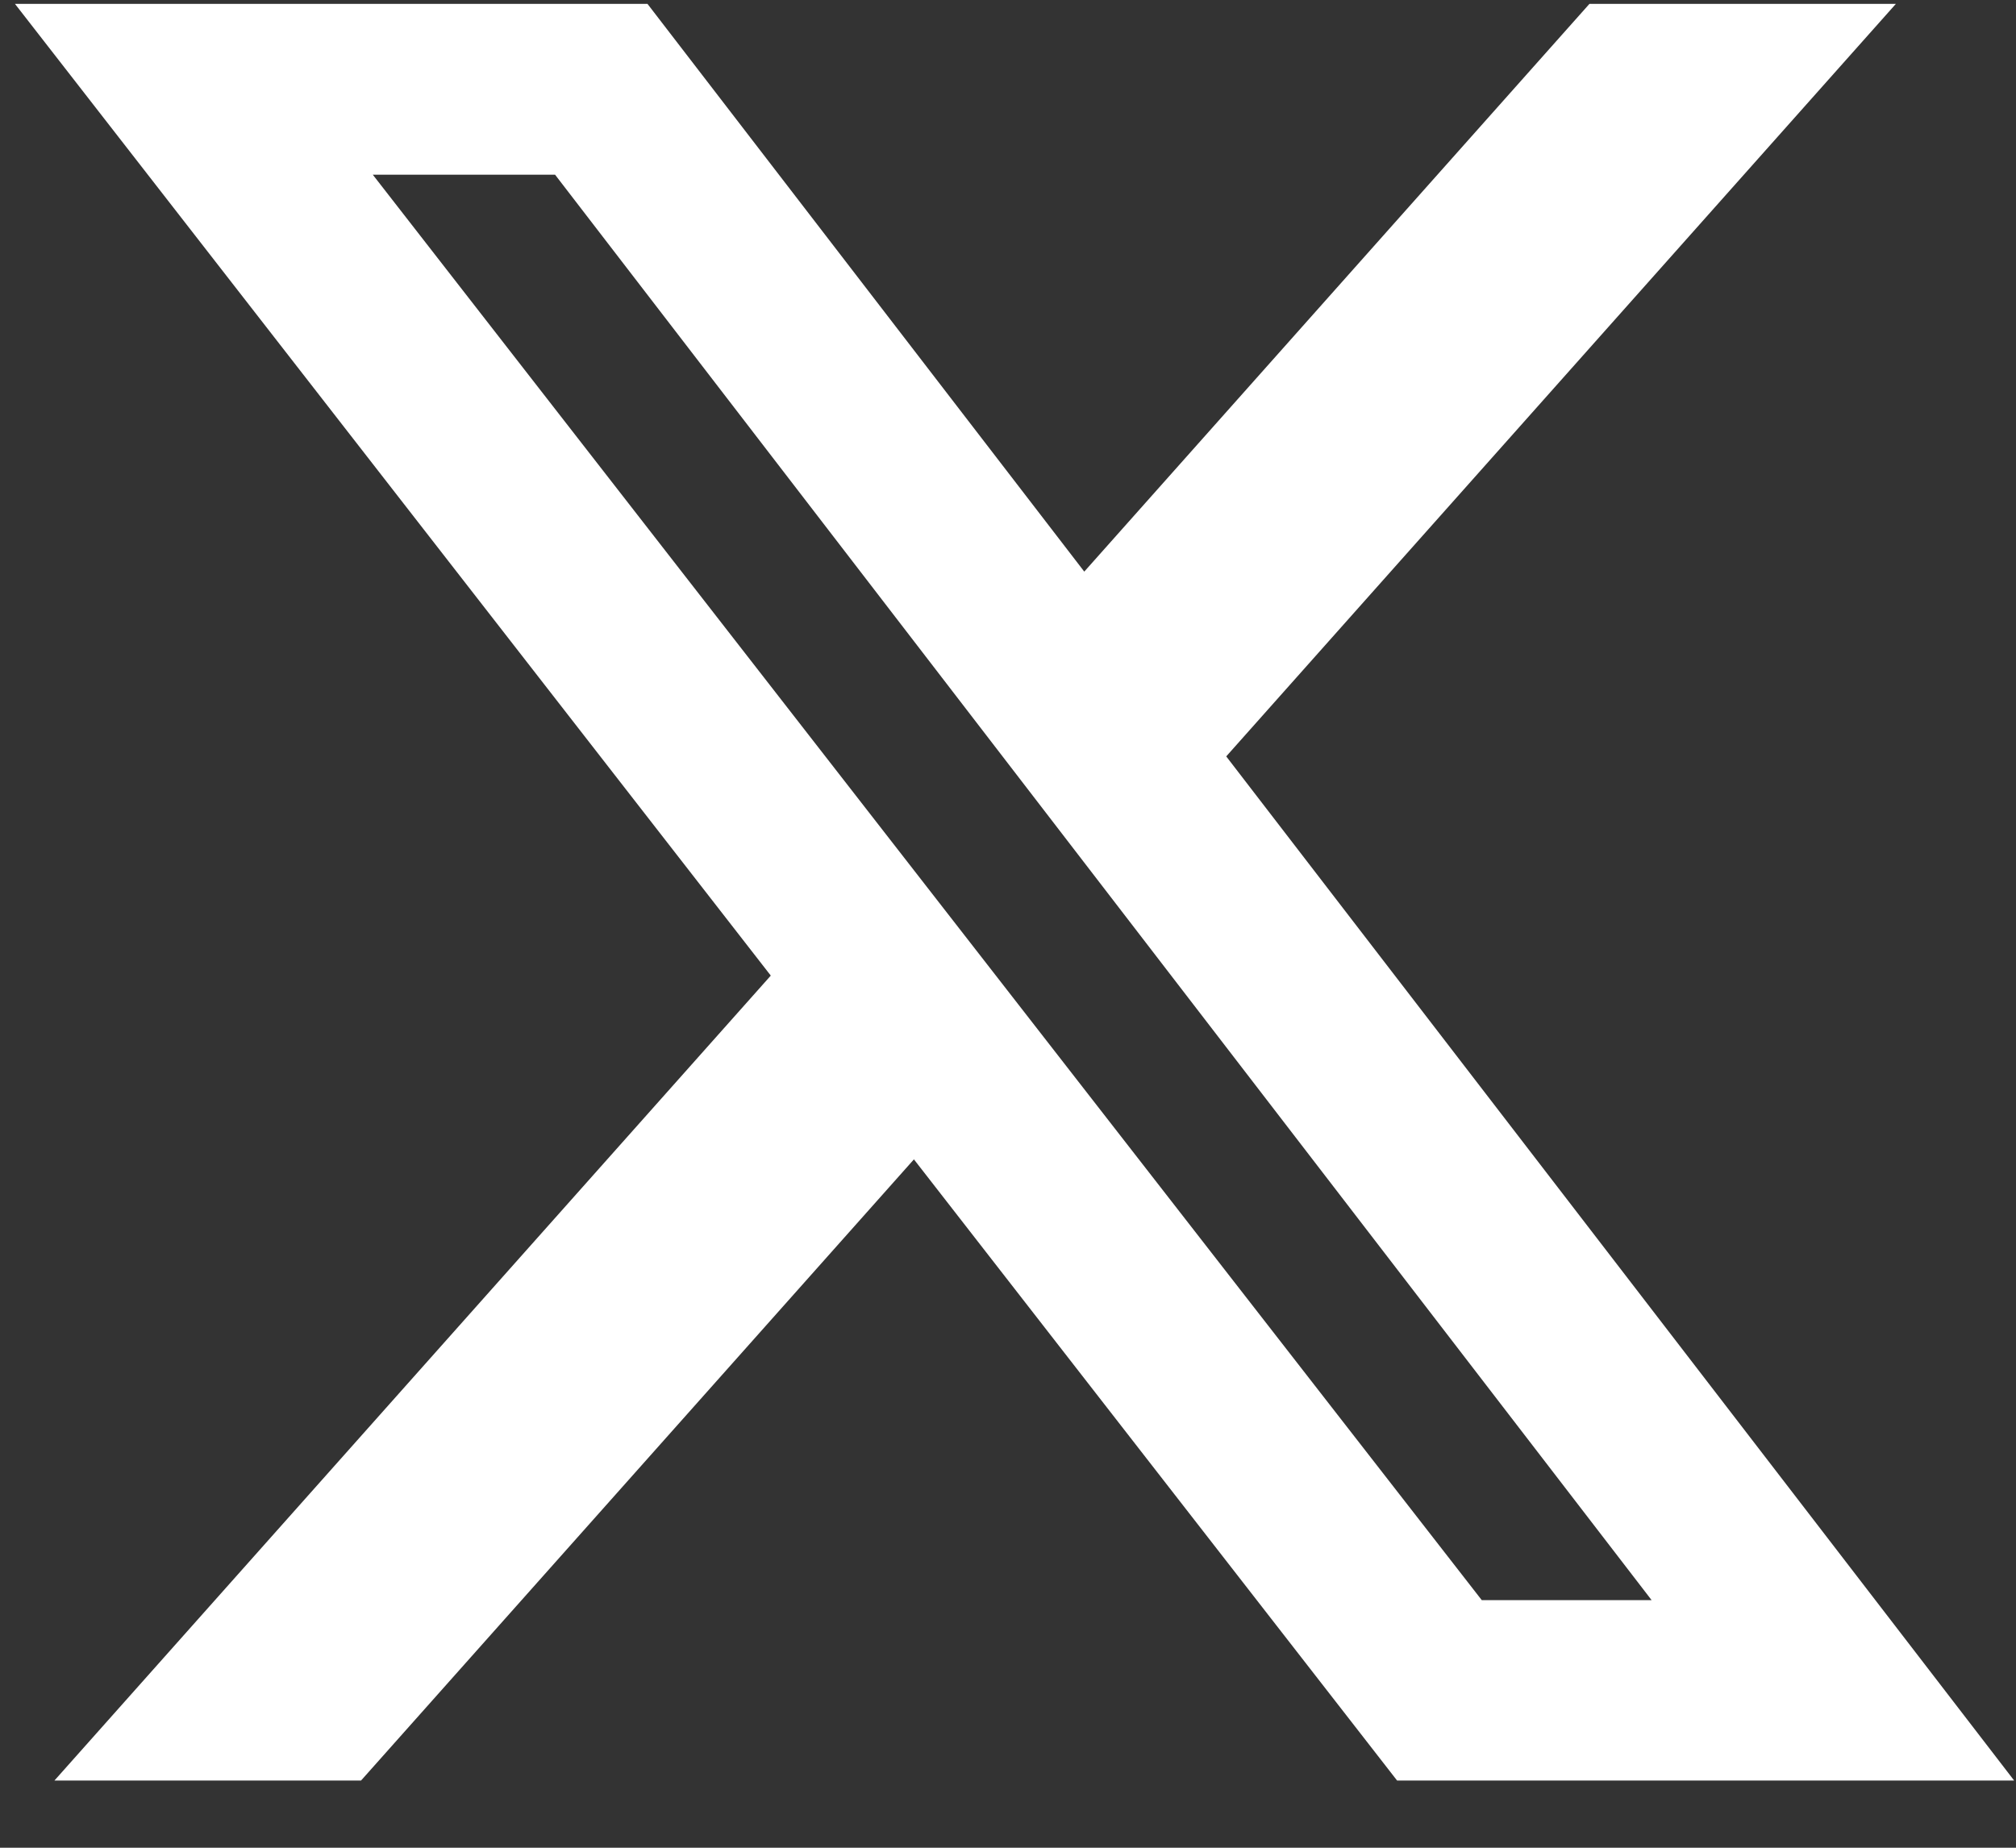
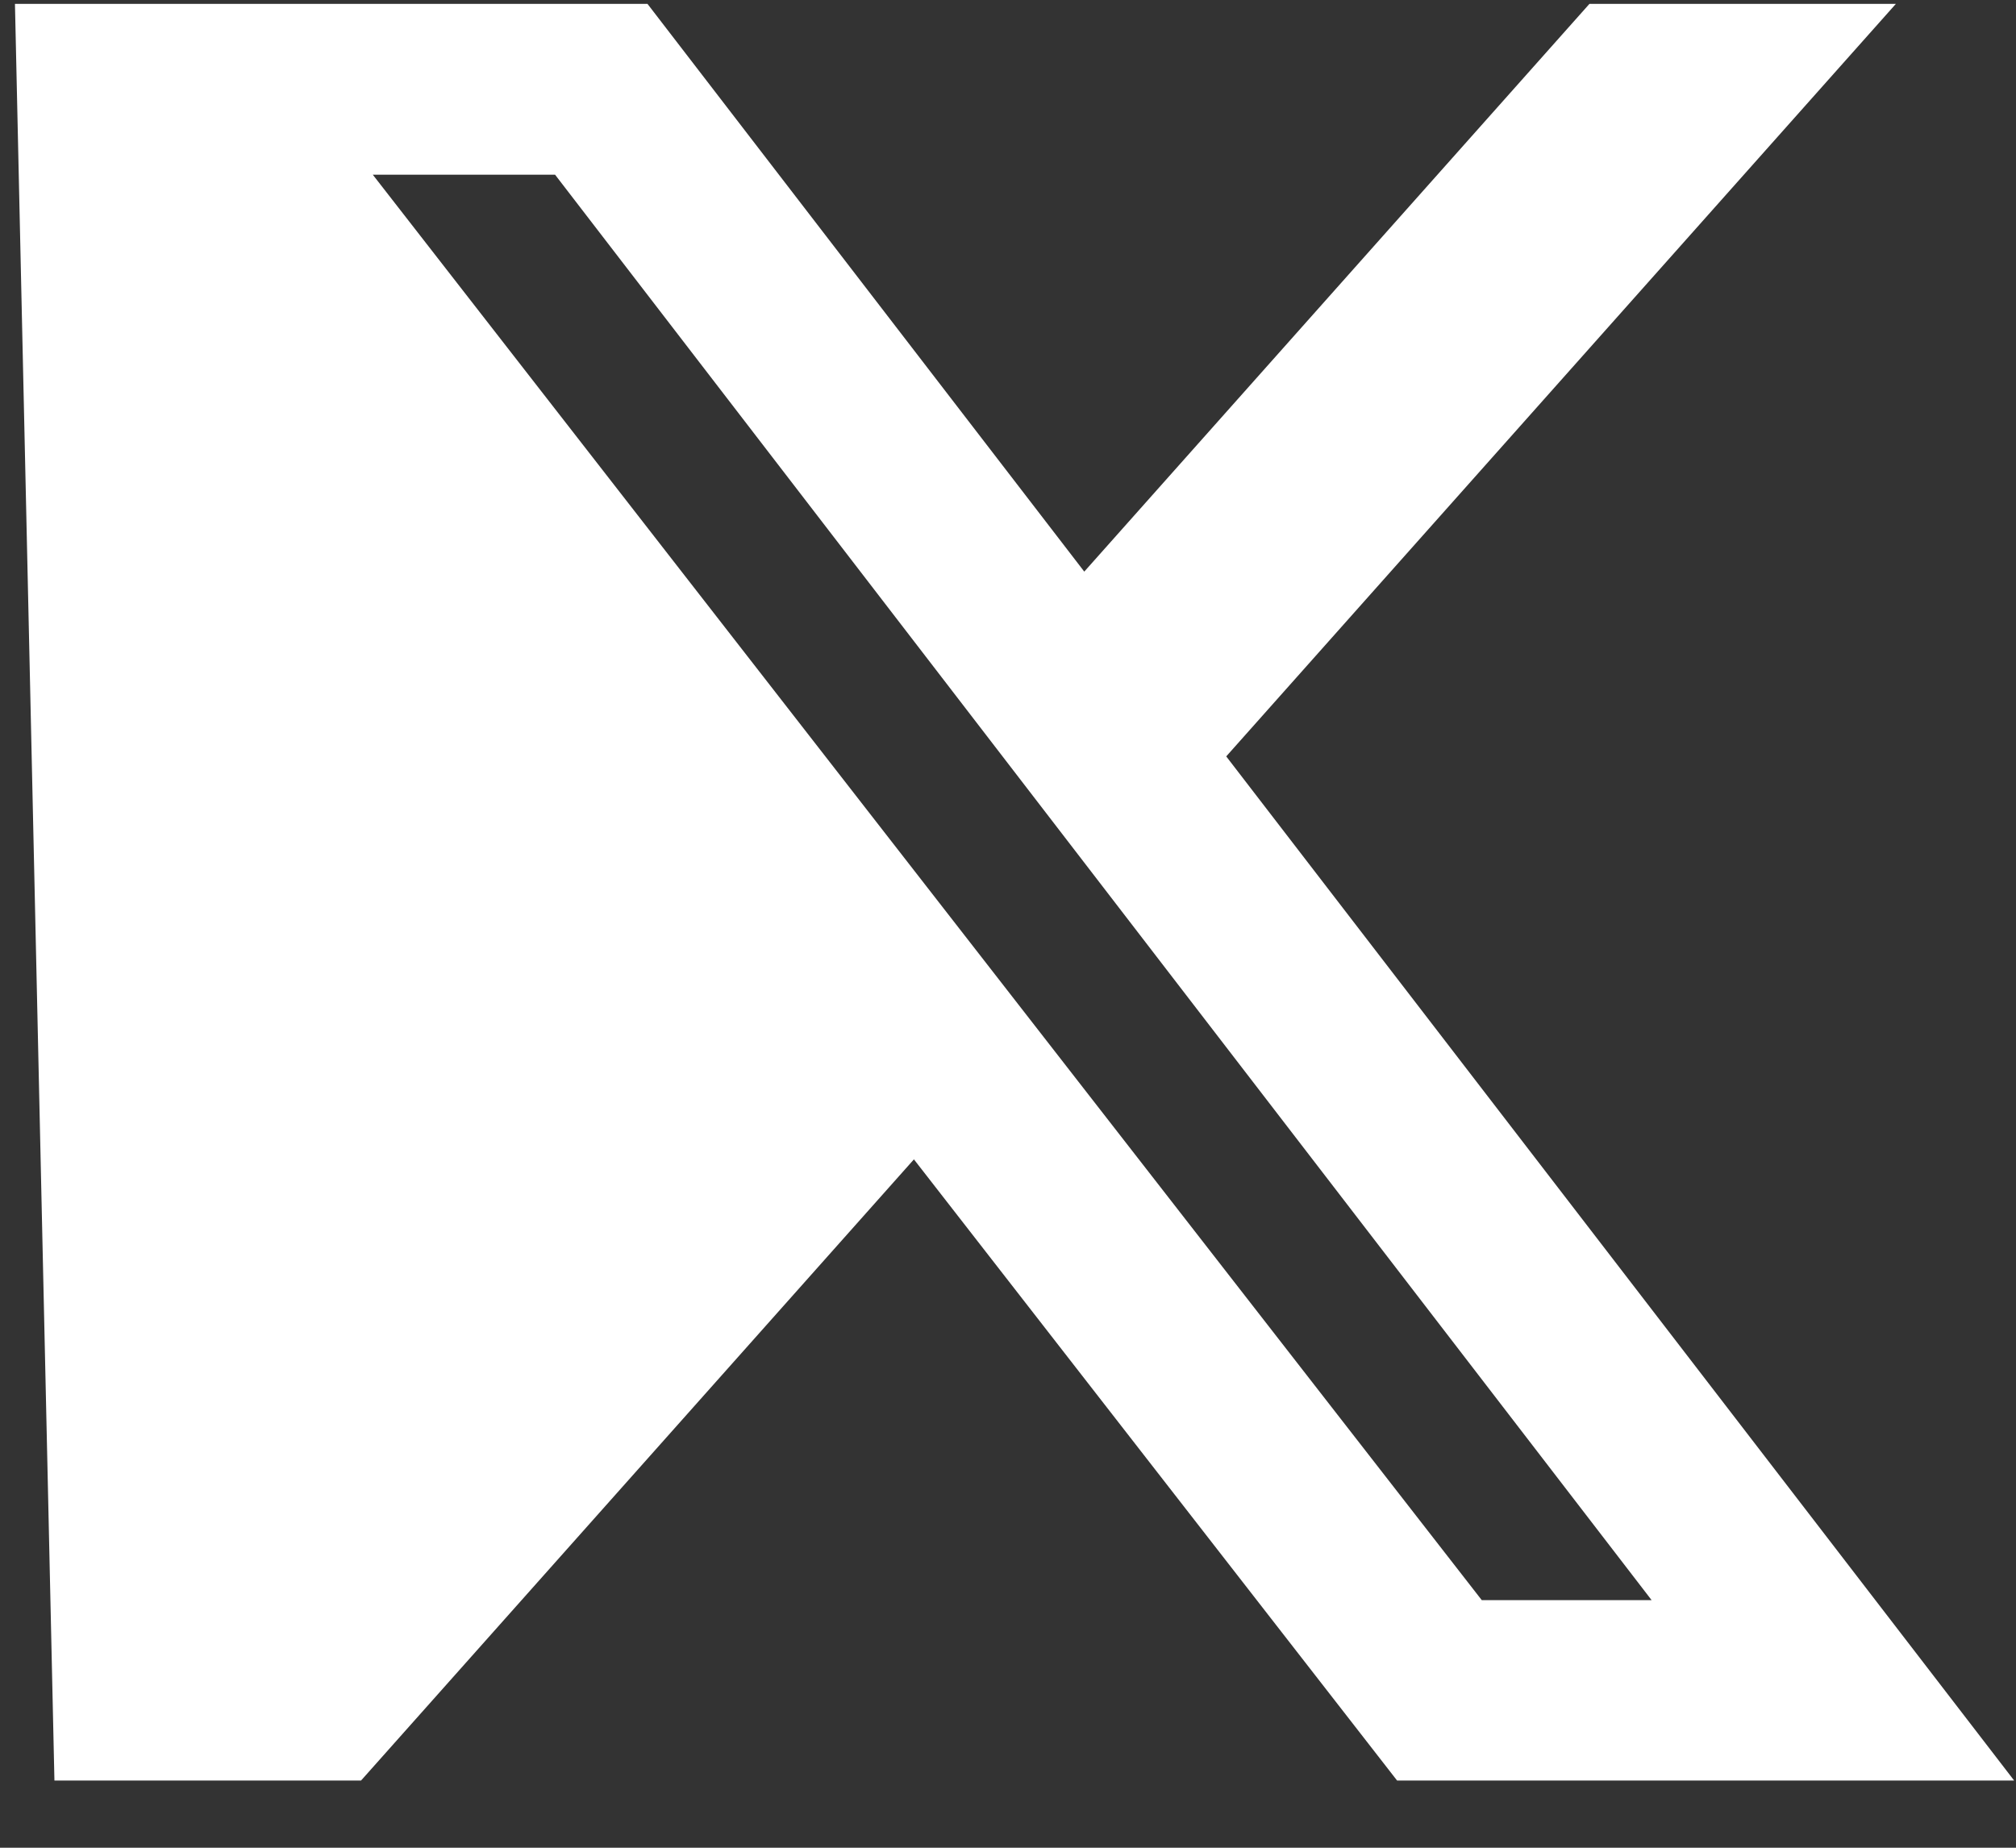
<svg xmlns="http://www.w3.org/2000/svg" width="12" height="11" viewBox="0 0 12 11" fill="none">
  <rect x="0" y="0" width="12" height="11" fill="#333333" stroke="none" />
-   <path d="M9.461 0.023H11.285L7.299 4.503L11.989 10.6H8.316L5.44 6.902L2.149 10.6H0.324L4.588 5.808L0.089 0.023H3.854L6.454 3.403L9.461 0.023ZM8.82 9.526H9.831L3.304 1.04H2.219L8.82 9.526Z" fill="white" />
+   <path d="M9.461 0.023H11.285L7.299 4.503L11.989 10.6H8.316L5.44 6.902L2.149 10.6H0.324L0.089 0.023H3.854L6.454 3.403L9.461 0.023ZM8.82 9.526H9.831L3.304 1.04H2.219L8.82 9.526Z" fill="white" />
</svg>